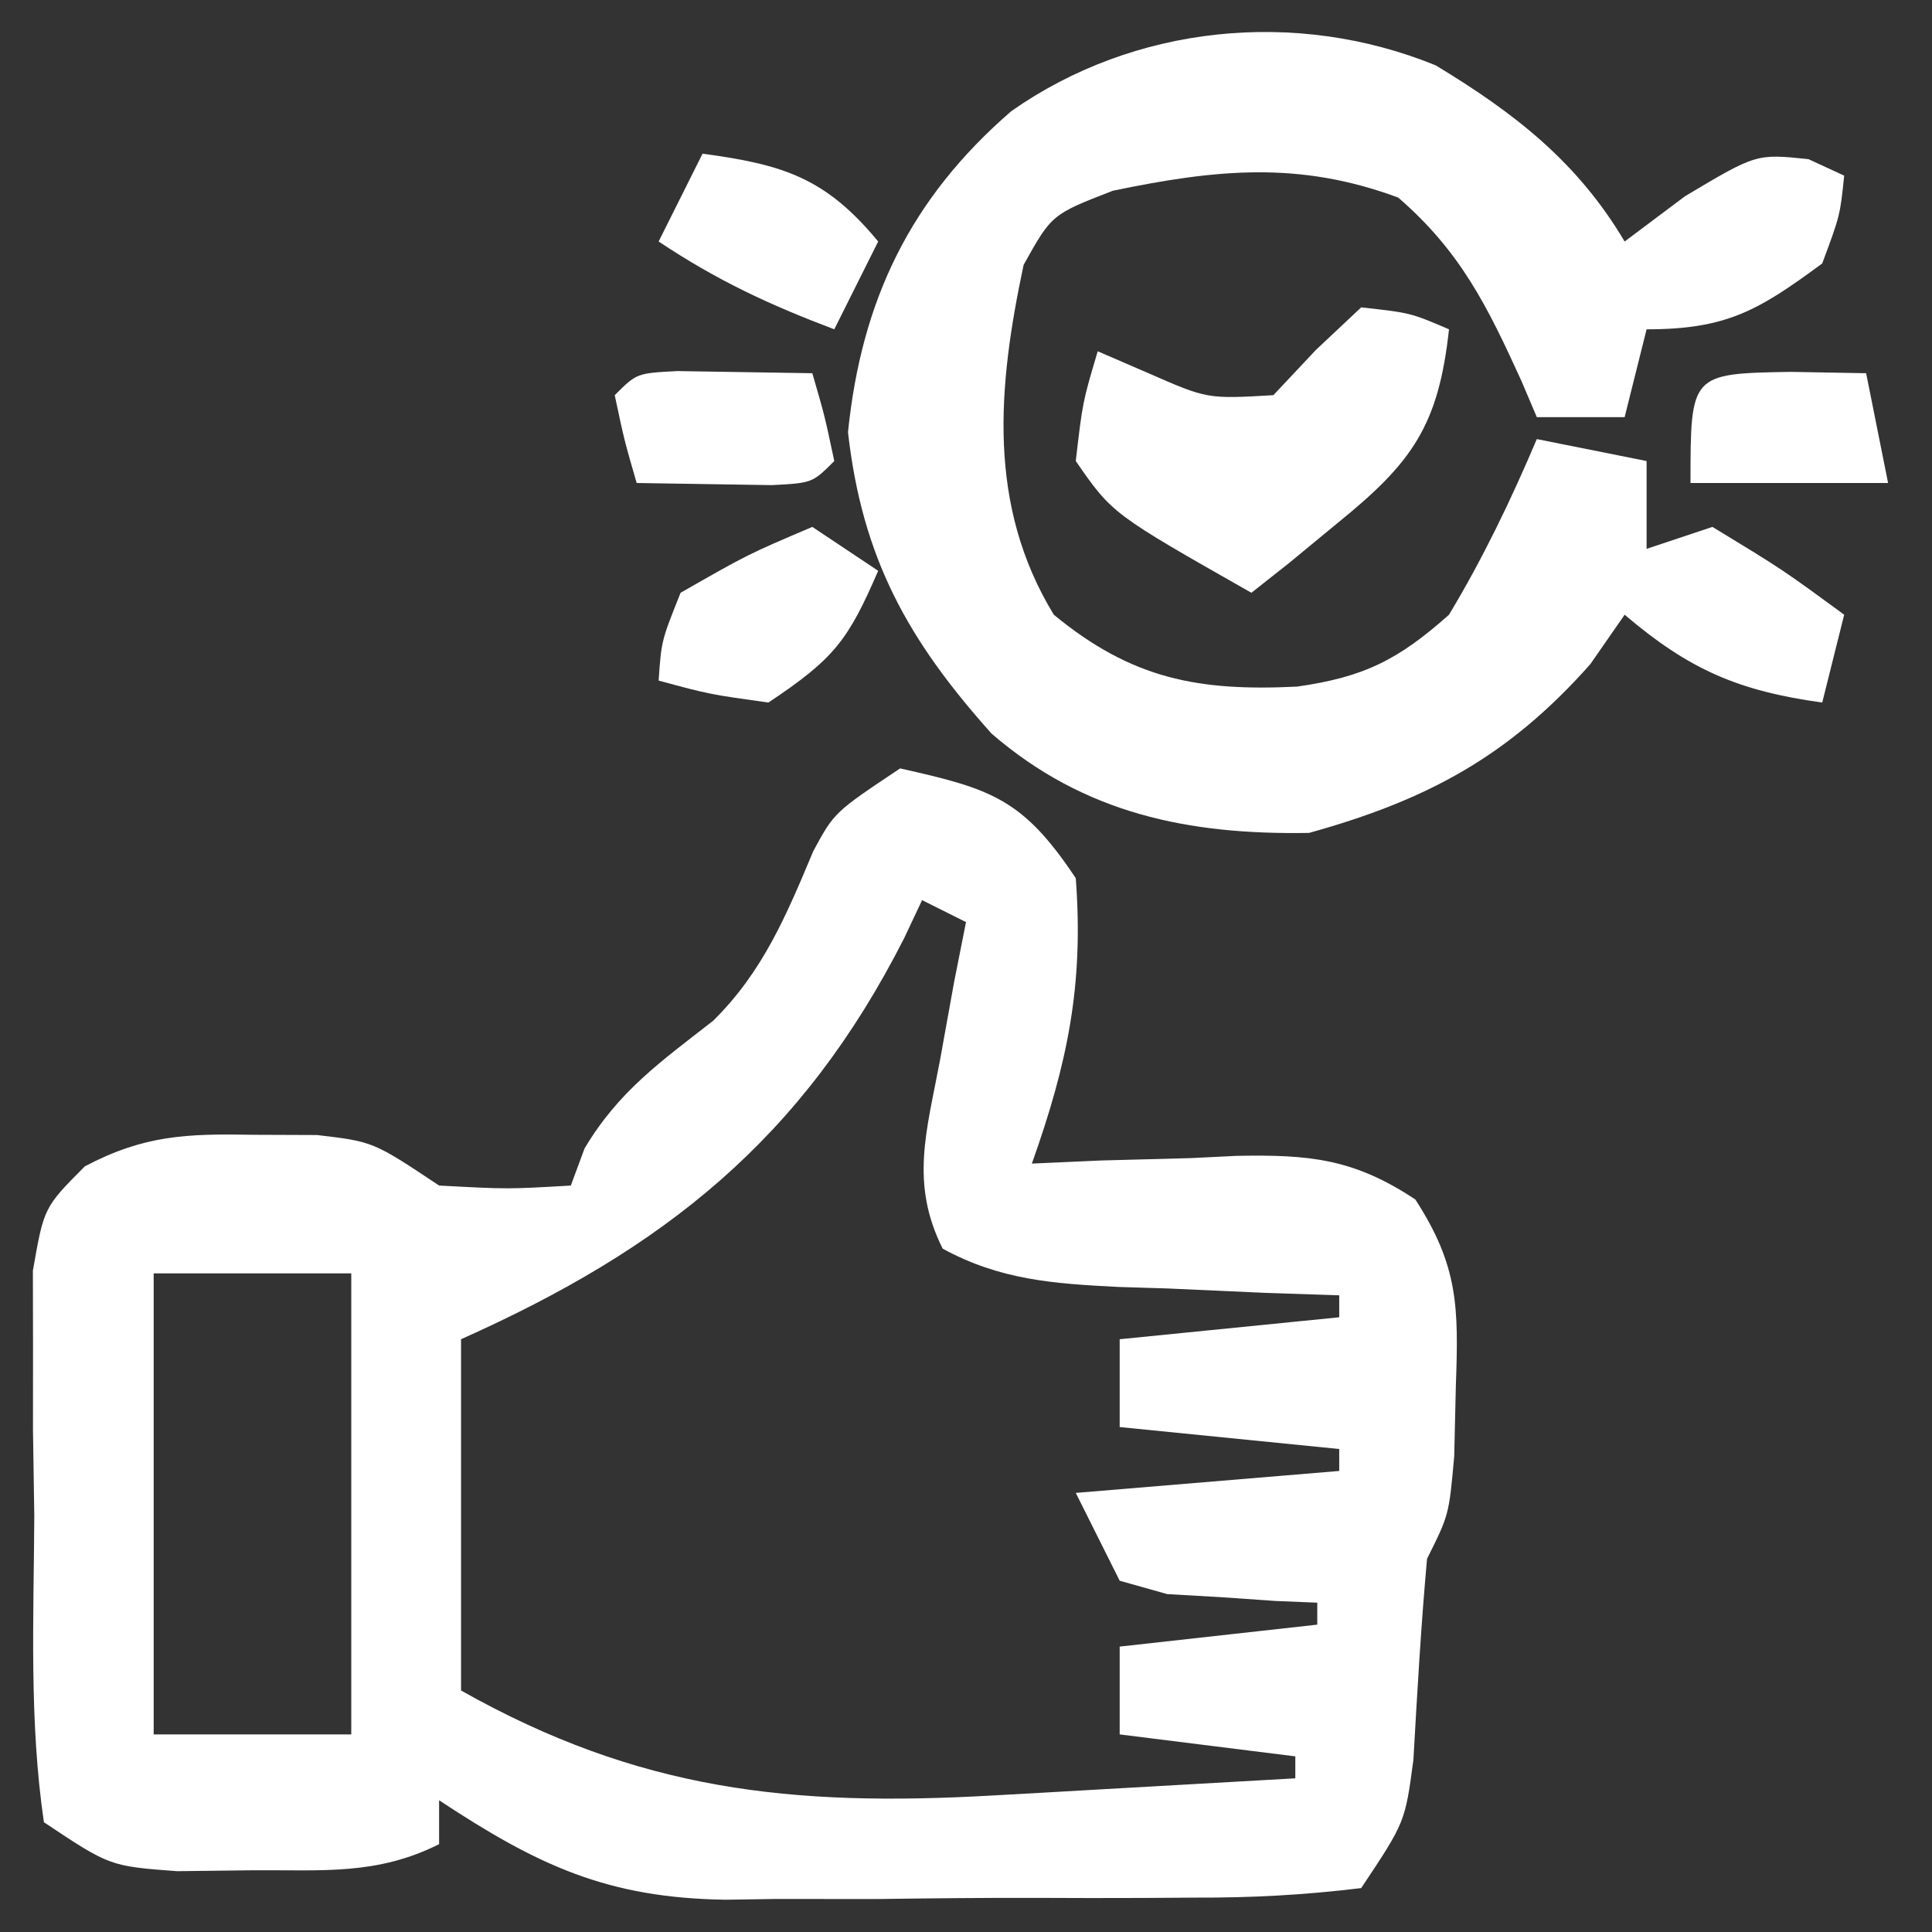
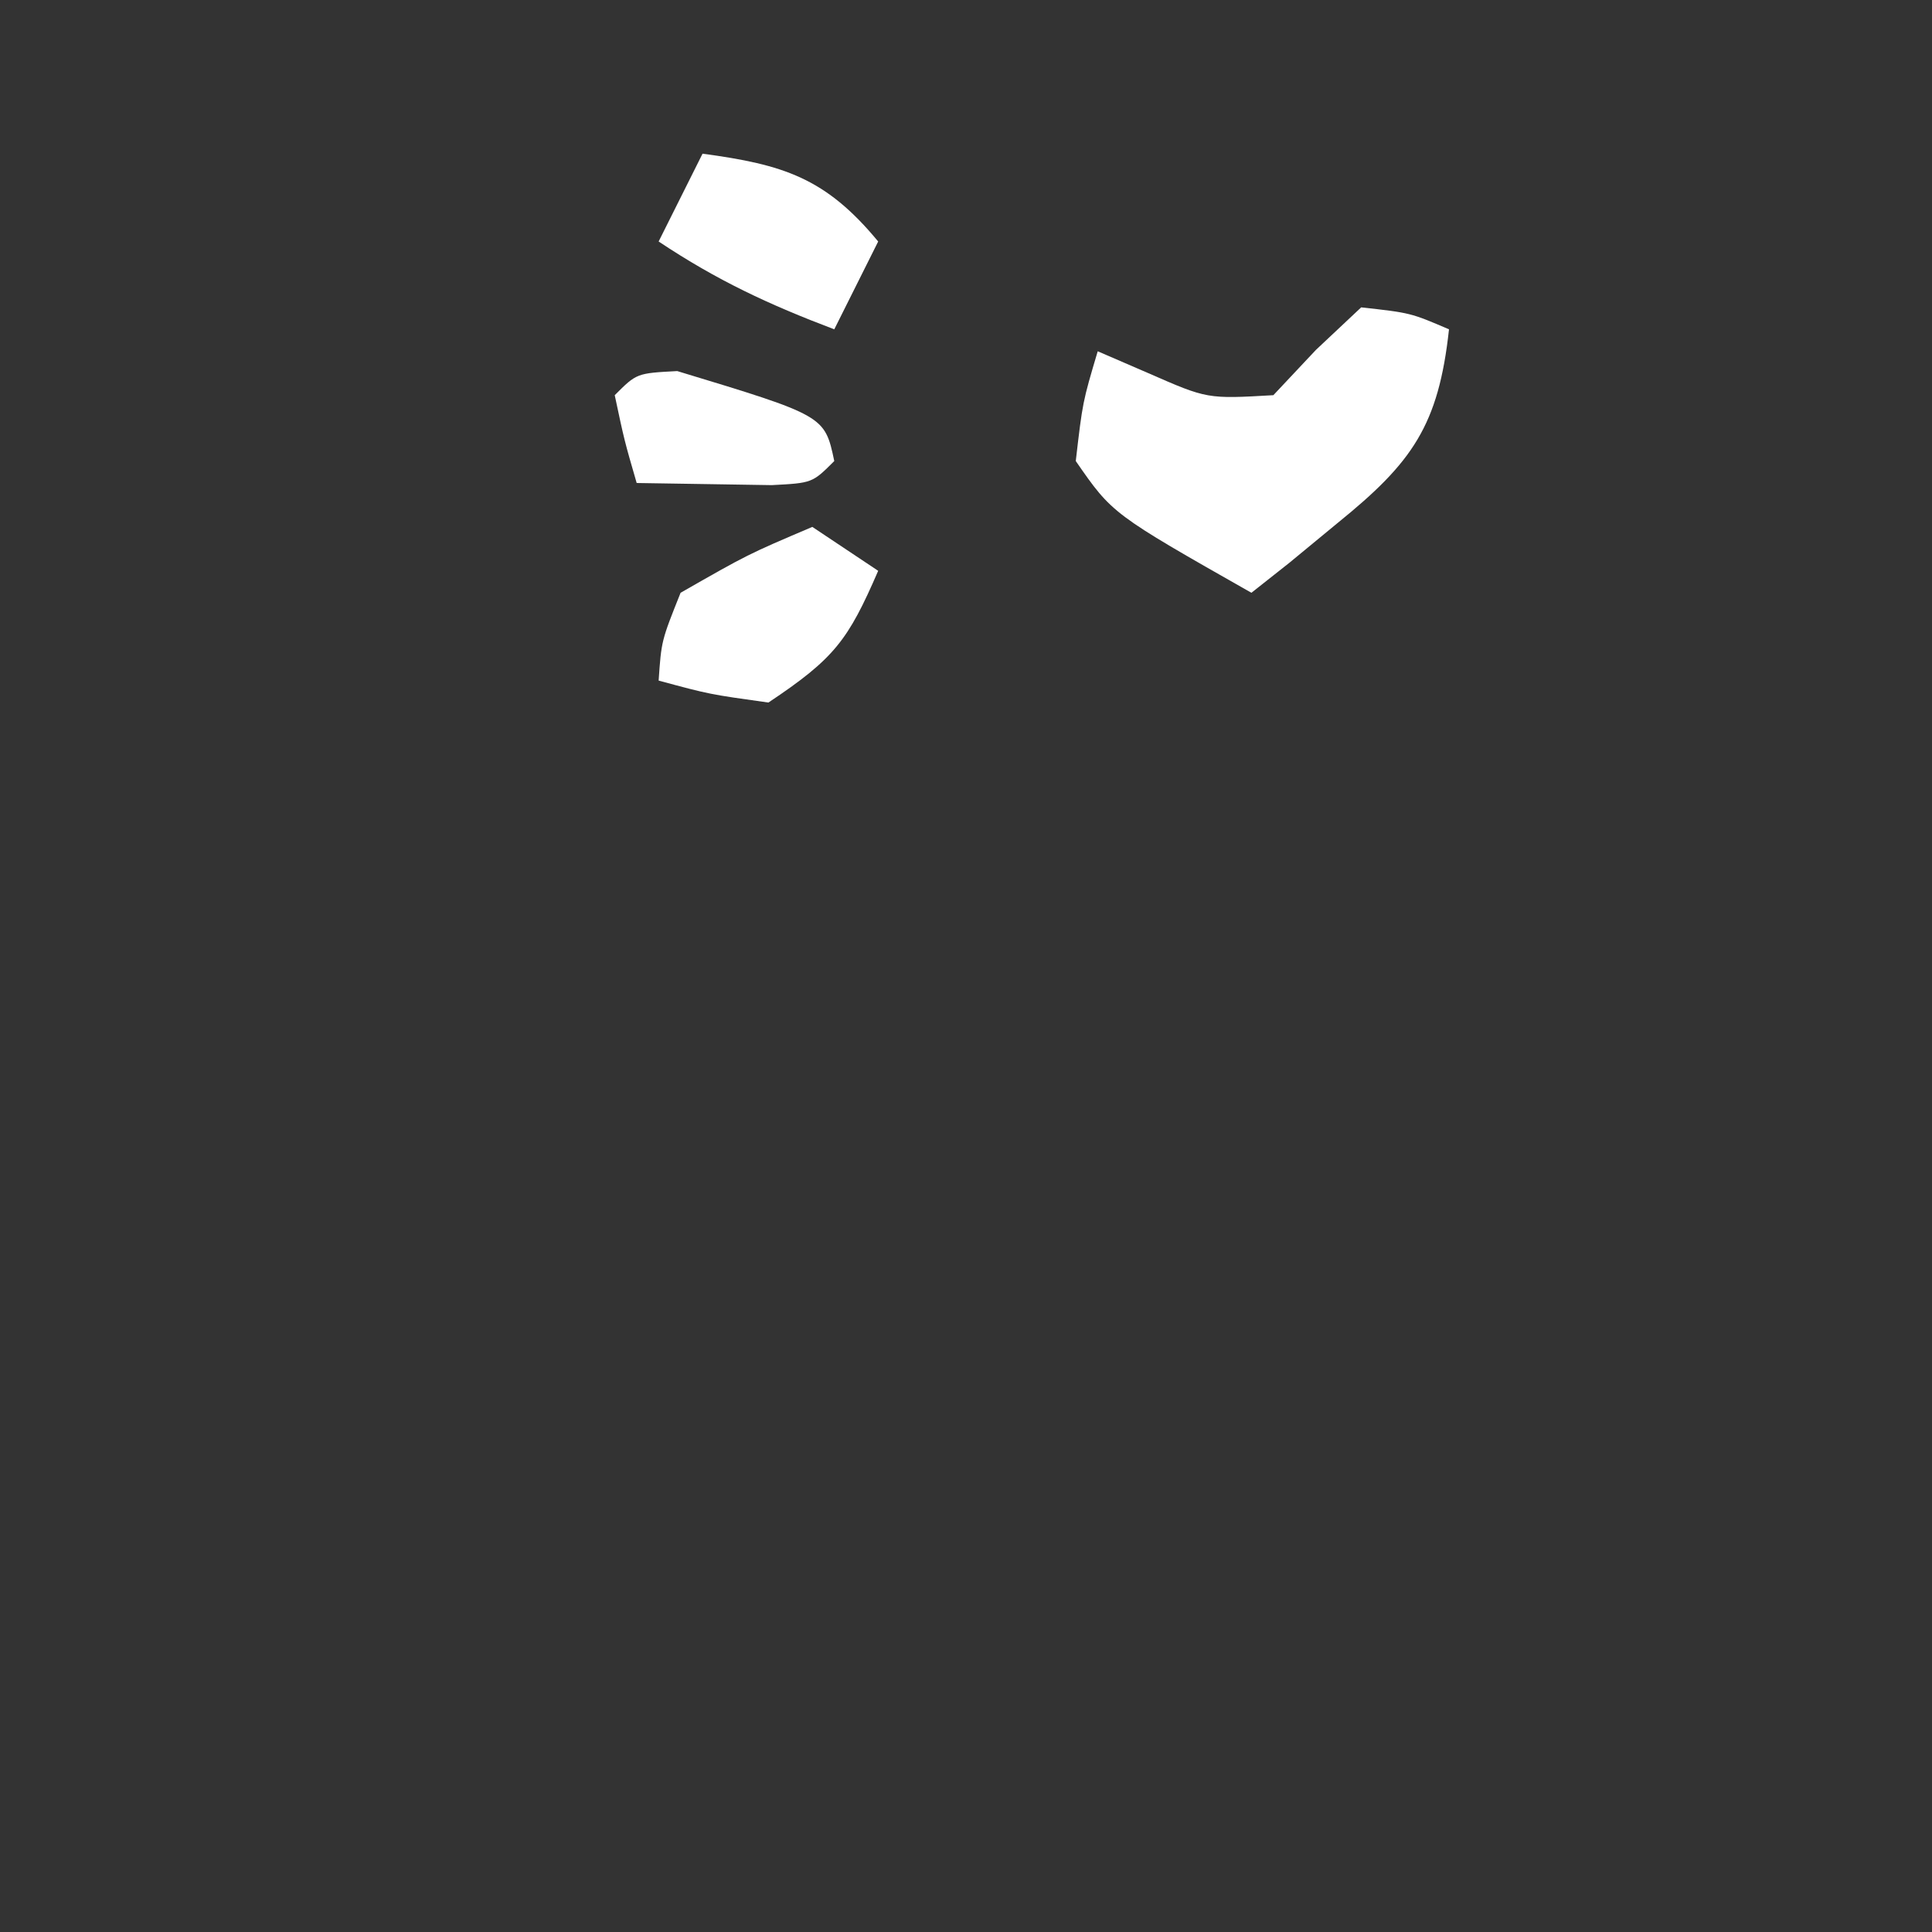
<svg xmlns="http://www.w3.org/2000/svg" version="1.1" width="88" height="88">
  <rect width="100%" height="100%" fill="#333333" stroke="none" />
-   <path d="M0 0 C4.169 0.936 5.584 1.376 8 5 C8.368 9.875 7.623 13.435 6 18 C7.036 17.954 8.073 17.907 9.141 17.859 C10.51 17.822 11.88 17.785 13.25 17.75 C14.273 17.7 14.273 17.7 15.316 17.648 C18.651 17.584 20.659 17.774 23.465 19.633 C25.429 22.662 25.44 24.54 25.312 28.125 C25.276 29.707 25.276 29.707 25.238 31.32 C25 34 25 34 24 36 C23.724 39.048 23.553 42.097 23.379 45.152 C23 48 23 48 21 51 C18.386 51.317 16.012 51.444 13.395 51.434 C12.637 51.439 11.88 51.444 11.099 51.449 C9.493 51.456 7.886 51.455 6.28 51.446 C3.839 51.438 1.4 51.466 -1.041 51.498 C-2.604 51.5 -4.167 51.499 -5.73 51.496 C-6.454 51.507 -7.177 51.519 -7.922 51.53 C-13.328 51.457 -16.492 49.976 -21 47 C-21 47.66 -21 48.32 -21 49 C-23.834 50.417 -26.28 50.17 -29.438 50.188 C-30.591 50.202 -31.745 50.216 -32.934 50.23 C-36 50 -36 50 -39 48 C-39.677 43.391 -39.463 38.715 -39.438 34.062 C-39.457 32.761 -39.477 31.46 -39.498 30.119 C-39.497 28.875 -39.497 27.63 -39.496 26.348 C-39.498 25.203 -39.5 24.058 -39.502 22.879 C-39 20 -39 20 -37.137 18.126 C-34.425 16.697 -32.492 16.633 -29.438 16.688 C-28.012 16.693 -28.012 16.693 -26.559 16.699 C-24 17 -24 17 -21 19 C-17.875 19.167 -17.875 19.167 -15 19 C-14.794 18.443 -14.588 17.886 -14.375 17.312 C-12.819 14.695 -10.891 13.348 -8.52 11.496 C-6.251 9.263 -5.175 6.677 -3.957 3.77 C-3 2 -3 2 0 0 Z M1 6 C0.732 6.568 0.464 7.137 0.188 7.723 C-4.457 16.875 -10.728 21.861 -20 26 C-20 31.28 -20 36.56 -20 42 C-11.903 46.564 -4.955 47.302 4.23 46.781 C5.033 46.736 5.835 46.691 6.662 46.645 C7.495 46.597 8.329 46.549 9.188 46.5 C10.032 46.452 10.877 46.405 11.748 46.355 C13.832 46.238 15.916 46.119 18 46 C18 45.67 18 45.34 18 45 C15.36 44.67 12.72 44.34 10 44 C10 42.68 10 41.36 10 40 C14.455 39.505 14.455 39.505 19 39 C19 38.67 19 38.34 19 38 C18.374 37.974 17.747 37.948 17.102 37.922 C16.284 37.865 15.467 37.808 14.625 37.75 C13.407 37.68 13.407 37.68 12.164 37.609 C11.45 37.408 10.736 37.207 10 37 C9.34 35.68 8.68 34.36 8 33 C11.96 32.67 15.92 32.34 20 32 C20 31.67 20 31.34 20 31 C16.7 30.67 13.4 30.34 10 30 C10 28.68 10 27.36 10 26 C13.3 25.67 16.6 25.34 20 25 C20 24.67 20 24.34 20 24 C18.88 23.963 17.76 23.925 16.605 23.887 C15.133 23.821 13.66 23.755 12.188 23.688 C11.081 23.654 11.081 23.654 9.951 23.619 C7.003 23.472 4.555 23.303 1.938 21.875 C0.444 18.888 1.207 16.533 1.812 13.312 C2.025 12.133 2.238 10.954 2.457 9.738 C2.636 8.835 2.815 7.931 3 7 C2.34 6.67 1.68 6.34 1 6 Z M-34 23 C-34 29.93 -34 36.86 -34 44 C-31.03 44 -28.06 44 -25 44 C-25 37.07 -25 30.14 -25 23 C-27.97 23 -30.94 23 -34 23 Z " fill="#FFFFFF" transform="translate(41,35)" />
-   <path d="M0 0 C3.566 2.157 6.447 4.381 8.605 8.023 C9.967 7.003 9.967 7.003 11.355 5.961 C14.605 4.023 14.605 4.023 16.98 4.273 C17.517 4.521 18.053 4.768 18.605 5.023 C18.418 6.836 18.418 6.836 17.605 9.023 C14.699 11.165 13.25 12.023 9.605 12.023 C9.275 13.343 8.945 14.663 8.605 16.023 C7.285 16.023 5.965 16.023 4.605 16.023 C4.375 15.481 4.144 14.938 3.906 14.379 C2.362 10.991 1.138 8.484 -1.707 6.023 C-6.236 4.338 -10.039 4.742 -14.707 5.711 C-17.489 6.79 -17.489 6.79 -18.77 9.086 C-19.953 14.646 -20.44 20.029 -17.395 25.023 C-13.827 27.961 -10.8 28.516 -6.316 28.297 C-3.264 27.863 -1.709 27.081 0.605 25.023 C2.158 22.443 3.428 19.793 4.605 17.023 C6.255 17.353 7.905 17.683 9.605 18.023 C9.605 19.343 9.605 20.663 9.605 22.023 C10.595 21.693 11.585 21.363 12.605 21.023 C15.793 22.961 15.793 22.961 18.605 25.023 C18.275 26.343 17.945 27.663 17.605 29.023 C13.784 28.493 11.544 27.526 8.605 25.023 C7.832 26.137 7.832 26.137 7.043 27.273 C3.321 31.473 -0.385 33.465 -5.77 34.961 C-11.246 35.055 -15.998 34.094 -20.23 30.438 C-24.045 26.177 -26.12 22.448 -26.77 16.711 C-26.158 10.698 -23.932 6.067 -19.332 2.086 C-13.752 -1.832 -6.385 -2.604 0 0 Z " fill="#FFFFFF" transform="translate(65.395,2.977)" />
  <path d="M0 0 C2.25 0.25 2.25 0.25 4 1 C3.524 5.377 2.331 7.065 -1.062 9.812 C-1.796 10.417 -2.529 11.022 -3.285 11.645 C-3.851 12.092 -4.417 12.539 -5 13 C-11.336 9.404 -11.336 9.404 -13 7 C-12.688 4.312 -12.688 4.312 -12 2 C-10.855 2.495 -10.855 2.495 -9.688 3 C-7.009 4.174 -7.009 4.174 -4 4 C-3.361 3.319 -2.721 2.639 -2.062 1.938 C-1.382 1.298 -0.701 0.659 0 0 Z " fill="#FFFFFF" transform="translate(62,14)" />
  <path d="M0 0 C0.99 0.66 1.98 1.32 3 2 C1.63 5.161 1.011 5.993 -2 8 C-4.688 7.625 -4.688 7.625 -7 7 C-6.875 5.188 -6.875 5.188 -6 3 C-2.938 1.25 -2.938 1.25 0 0 Z " fill="#FFFFFF" transform="translate(37,24)" />
  <path d="M0 0 C3.688 0.498 5.605 1.101 8 4 C7.34 5.32 6.68 6.64 6 8 C3.028 6.875 0.666 5.777 -2 4 C-1.34 2.68 -0.68 1.36 0 0 Z " fill="#FFFFFF" transform="translate(32,7)" />
-   <path d="M0 0 C2.051 0.033 4.102 0.065 6.152 0.098 C6.715 2.035 6.715 2.035 7.152 4.098 C6.152 5.098 6.152 5.098 4.305 5.195 C2.254 5.163 0.203 5.13 -1.848 5.098 C-2.41 3.16 -2.41 3.16 -2.848 1.098 C-1.848 0.098 -1.848 0.098 0 0 Z " fill="#FFFFFF" transform="translate(30.848,16.902)" />
-   <path d="M0 0 C1.134 0.021 2.269 0.041 3.438 0.062 C3.768 1.712 4.098 3.362 4.438 5.062 C1.468 5.062 -1.502 5.062 -4.562 5.062 C-4.562 0.08 -4.562 0.08 0 0 Z " fill="#FFFFFF" transform="translate(81.562,16.938)" />
+   <path d="M0 0 C6.715 2.035 6.715 2.035 7.152 4.098 C6.152 5.098 6.152 5.098 4.305 5.195 C2.254 5.163 0.203 5.13 -1.848 5.098 C-2.41 3.16 -2.41 3.16 -2.848 1.098 C-1.848 0.098 -1.848 0.098 0 0 Z " fill="#FFFFFF" transform="translate(30.848,16.902)" />
</svg>